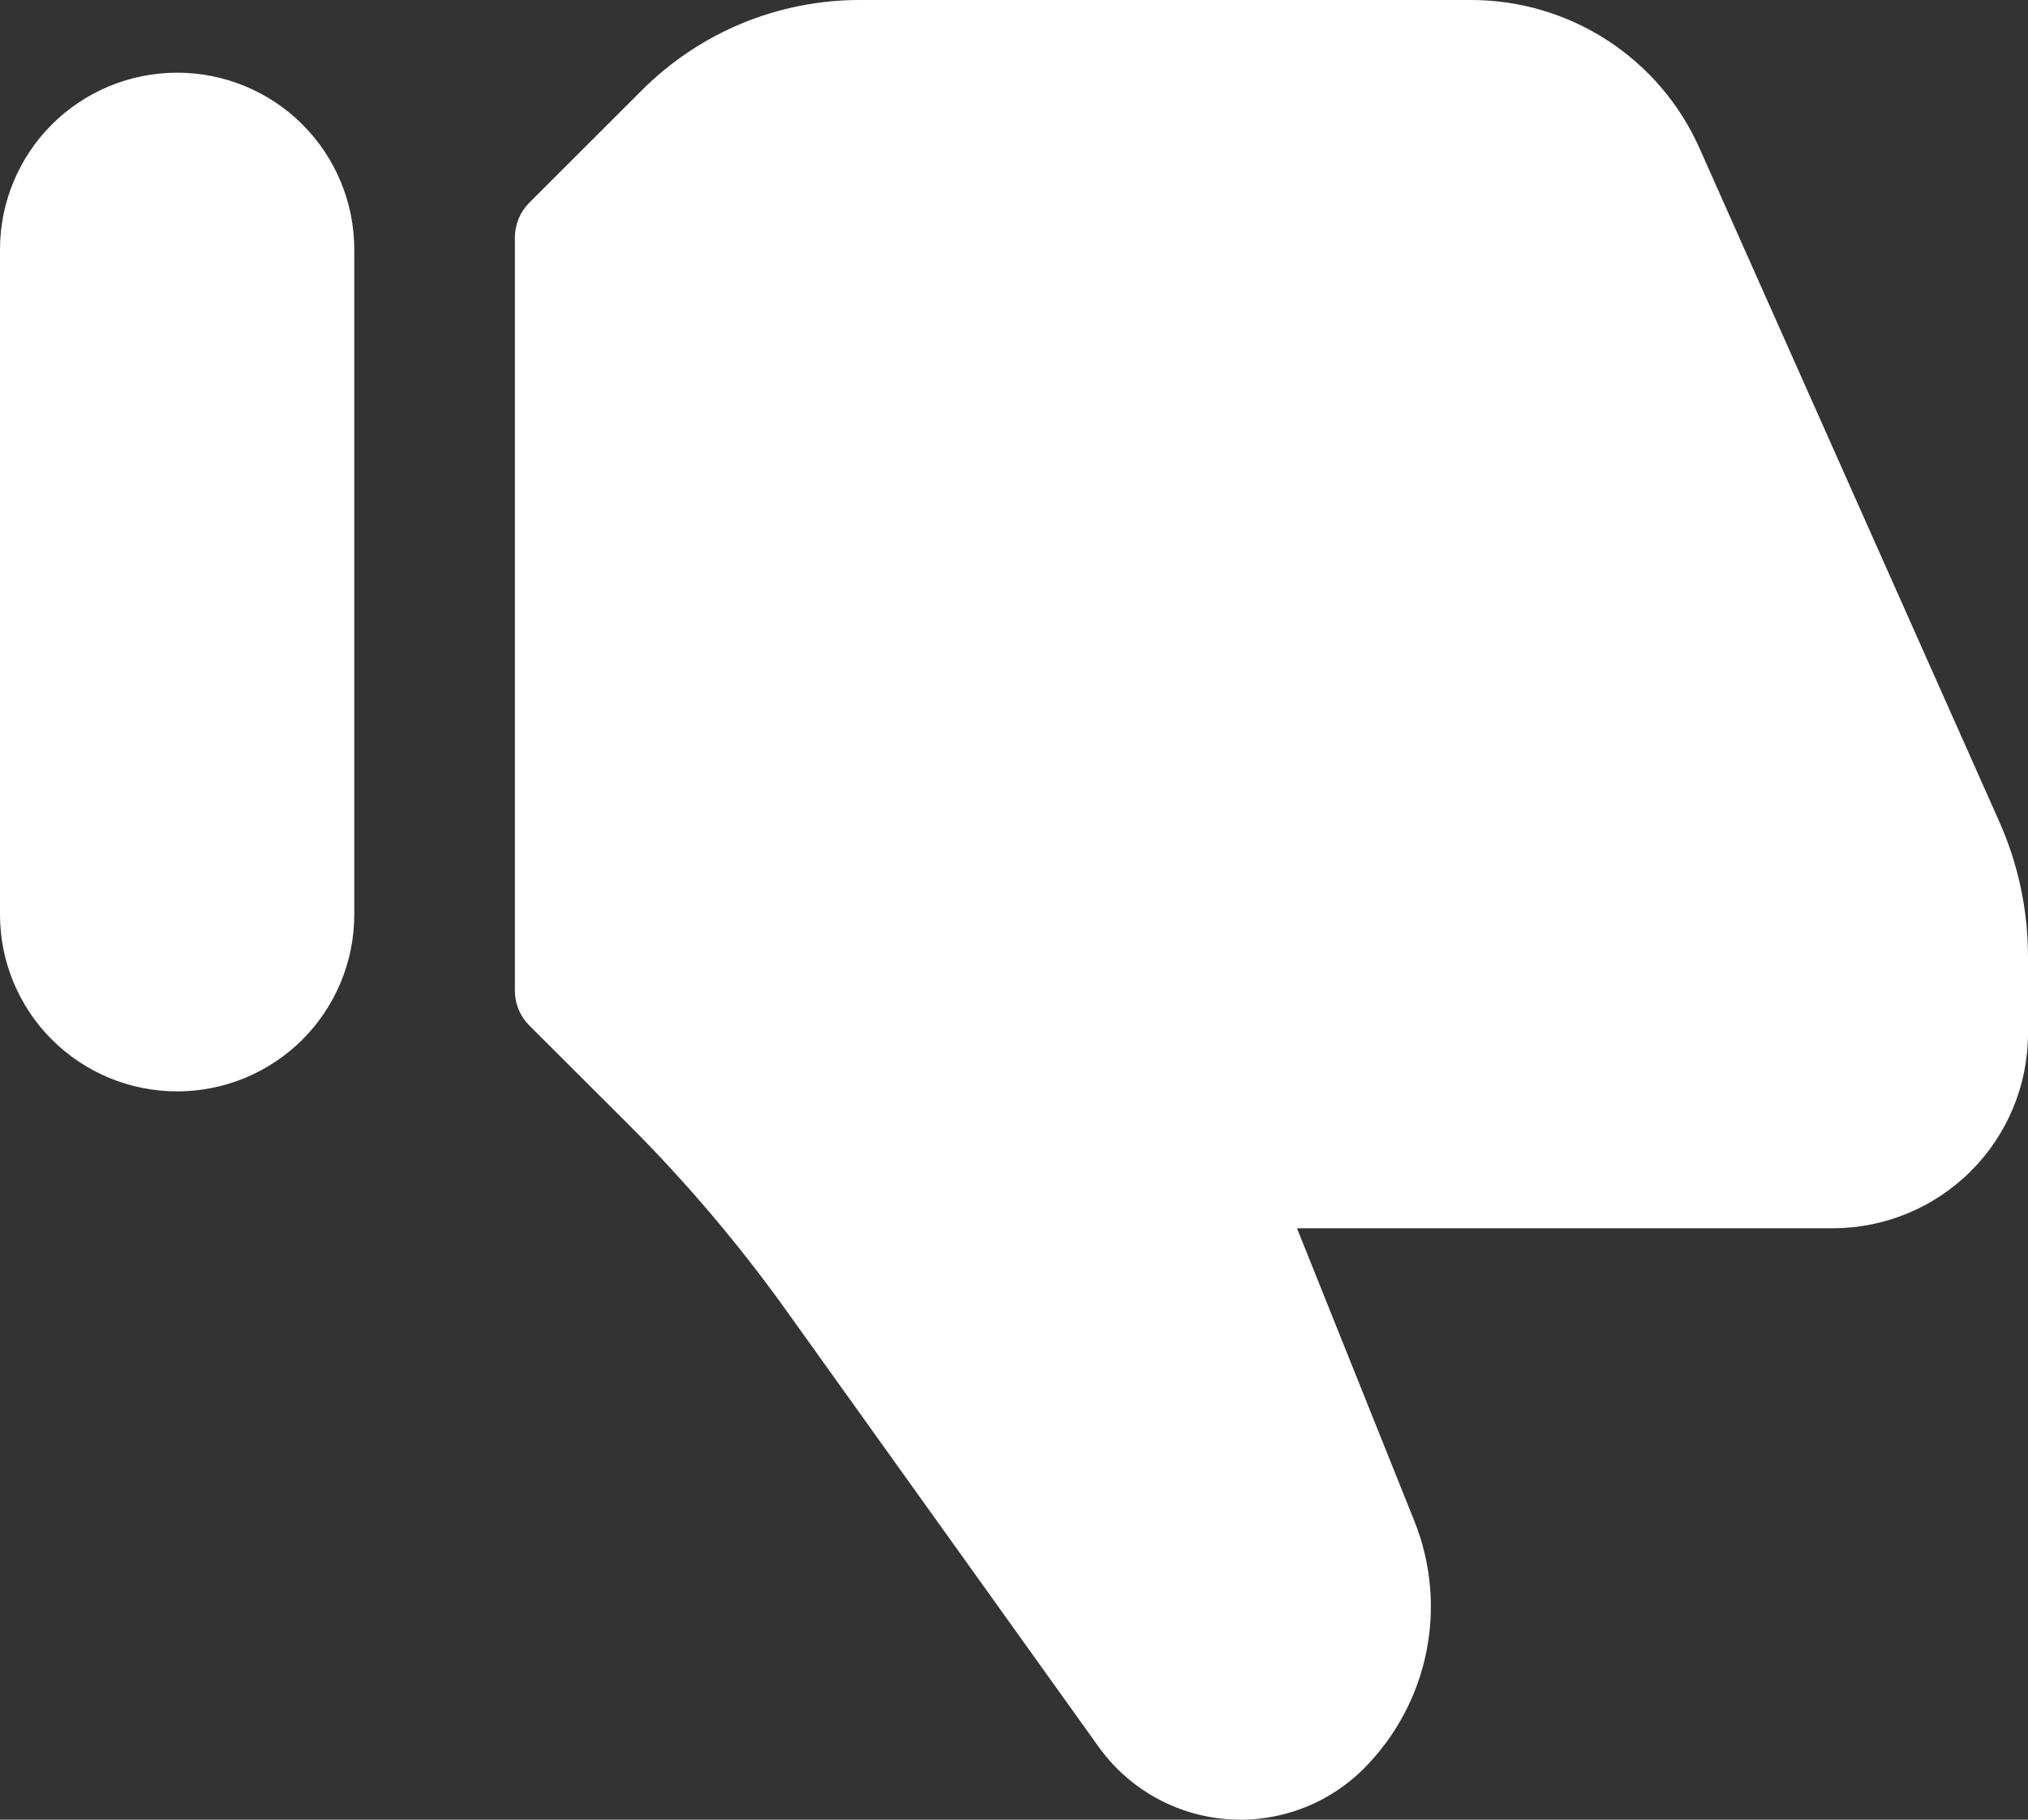
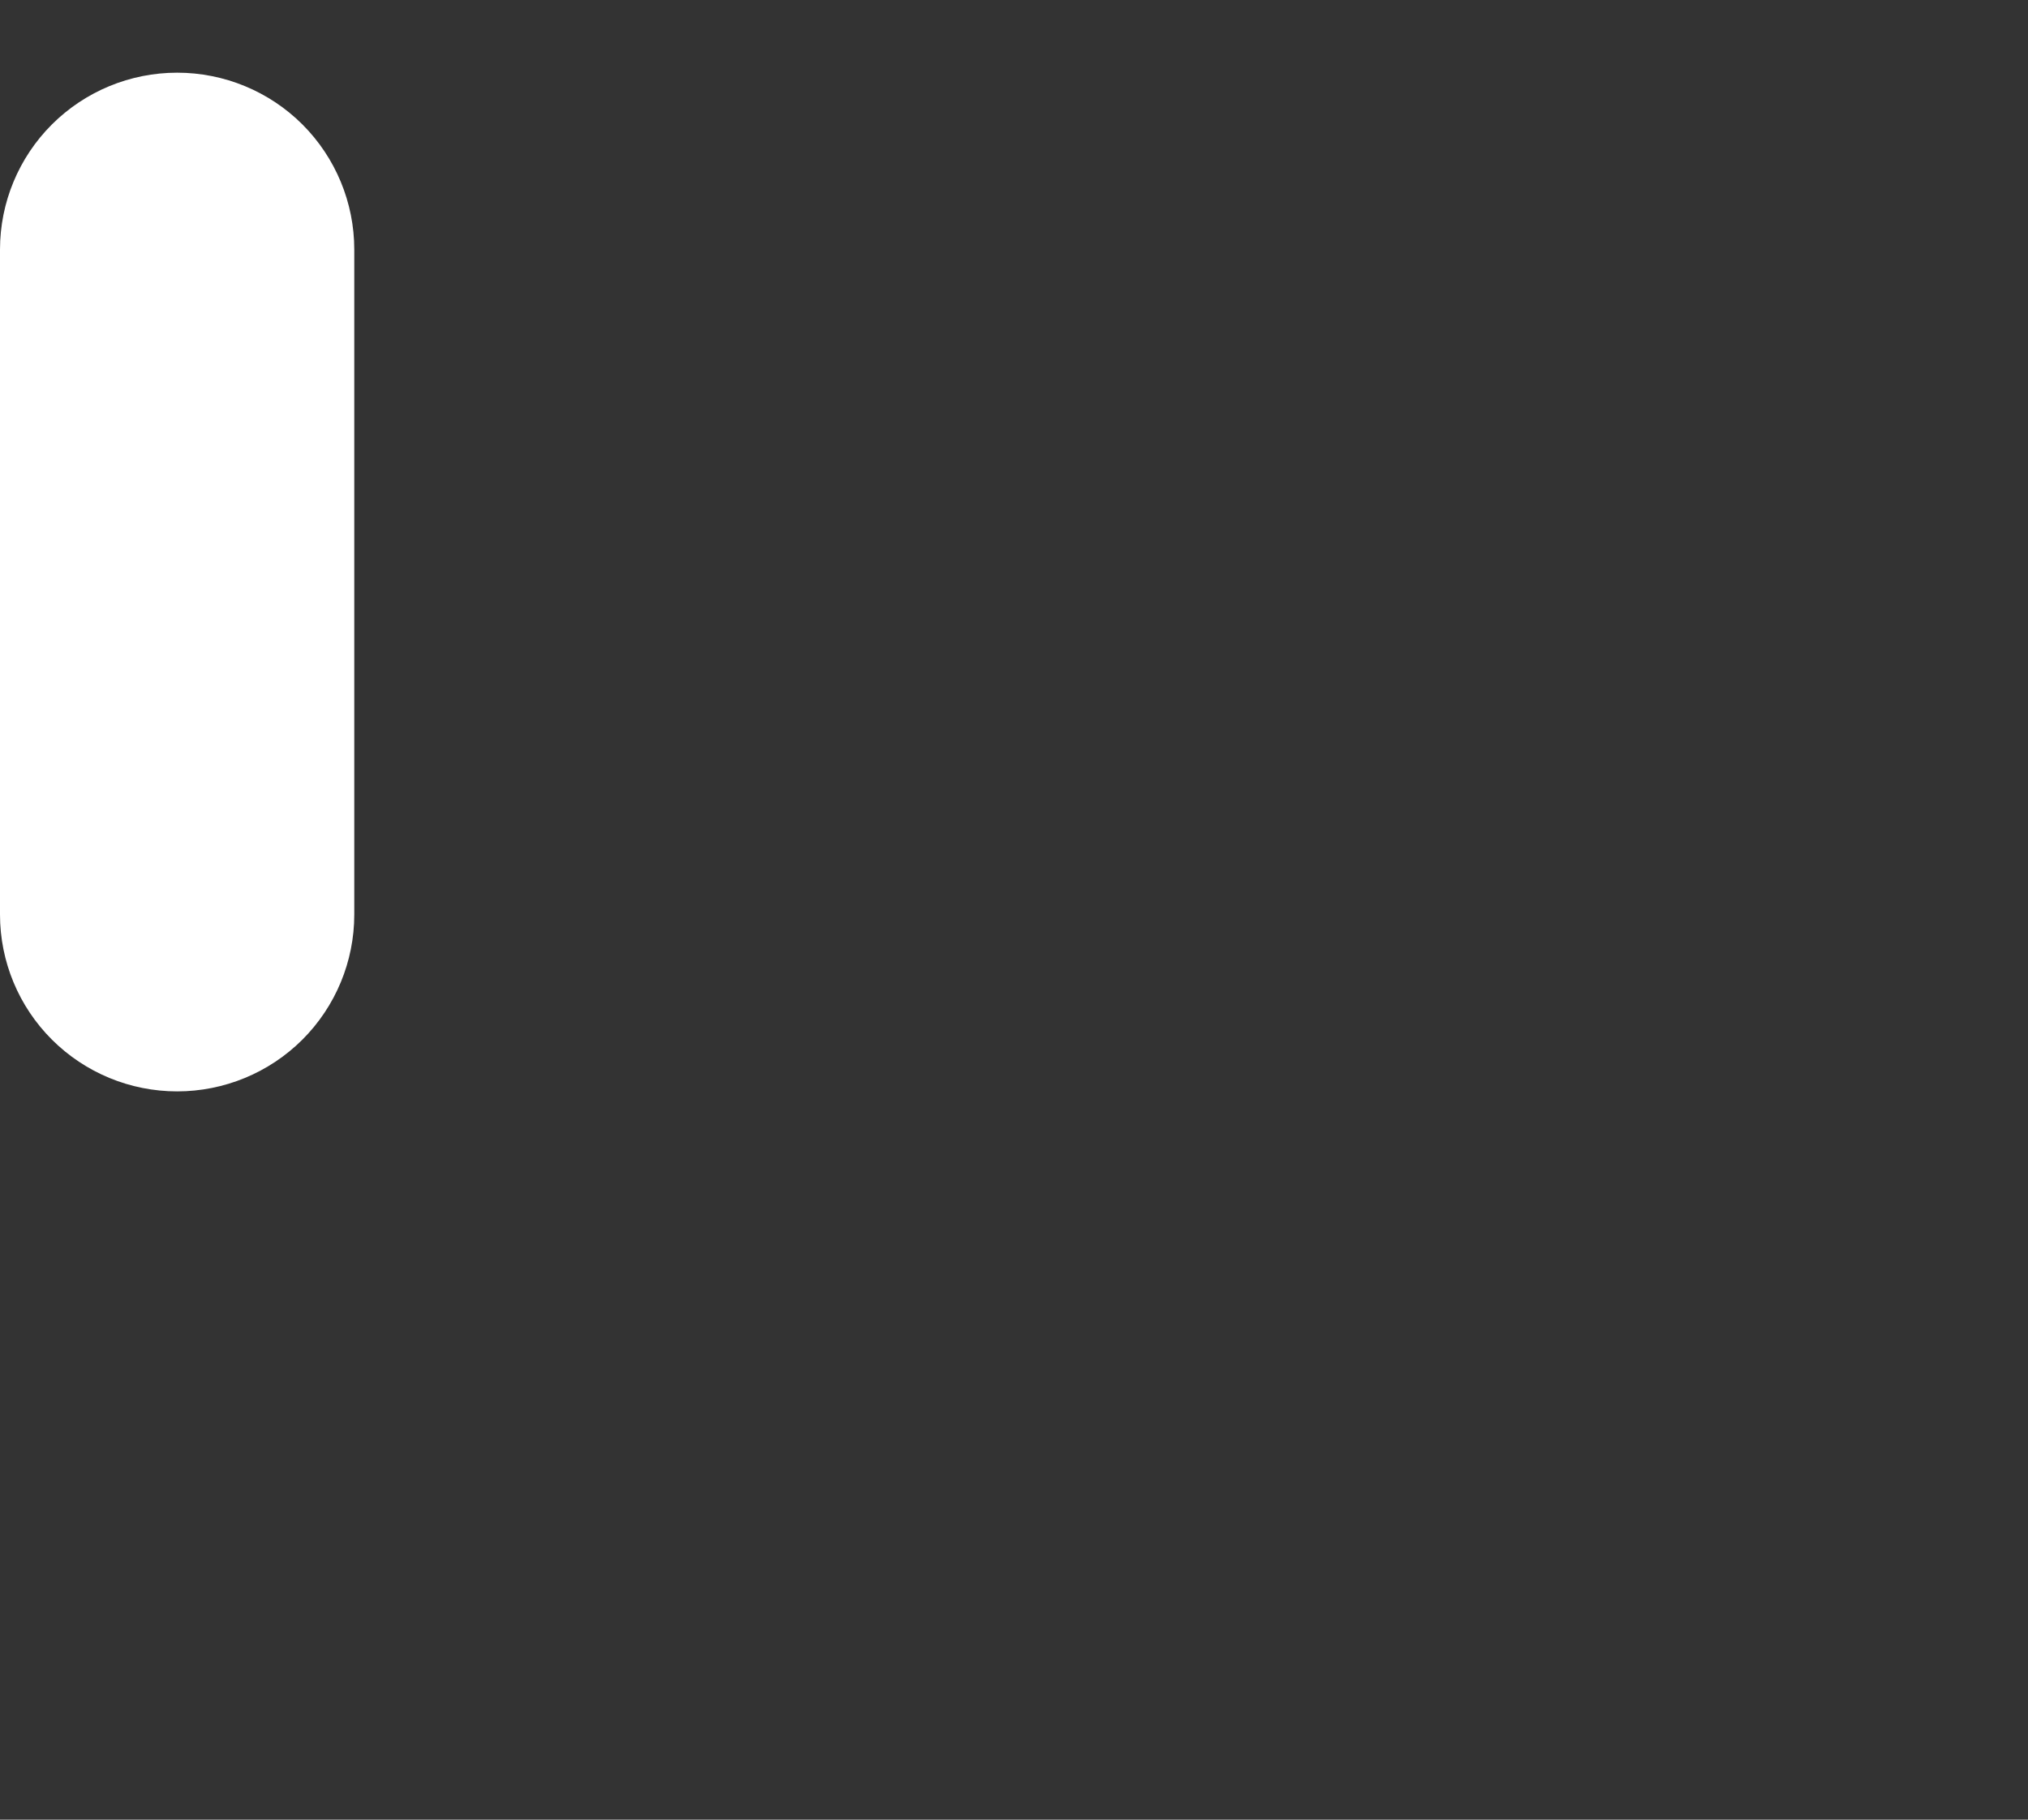
<svg xmlns="http://www.w3.org/2000/svg" width="39" height="35" viewBox="0 0 39 35" fill="none">
  <rect x="0" y="0" width="39" height="35" fill="#333333" stroke="none" />
-   <path d="M35.25 23.625H24.942L27.199 29.256C27.521 30.058 27.601 30.938 27.427 31.785C27.254 32.632 26.835 33.409 26.224 34.021C25.879 34.364 25.465 34.629 25.008 34.796C24.551 34.963 24.063 35.029 23.578 34.989C23.094 34.949 22.623 34.804 22.2 34.564C21.777 34.324 21.411 33.995 21.128 33.6L15.101 25.179C14.201 23.924 13.201 22.745 12.11 21.652L10.179 19.725C10.091 19.637 10.021 19.533 9.974 19.418C9.926 19.304 9.902 19.181 9.902 19.057V4.568C9.902 4.317 10.002 4.076 10.179 3.898L12.341 1.739C12.892 1.186 13.548 0.748 14.269 0.449C14.991 0.151 15.765 -0.002 16.546 2.02424e-05H28.296C29.224 0.001 30.132 0.27 30.91 0.775C31.688 1.28 32.303 1.999 32.68 2.845L38.444 15.795C38.812 16.618 39.001 17.509 39 18.41V19.879C38.999 20.872 38.604 21.823 37.901 22.526C37.198 23.228 36.245 23.623 35.25 23.625Z" fill="white" />
  <path d="M3.407 20.992C2.503 20.992 1.637 20.634 0.998 19.996C0.359 19.358 0 18.493 0 17.591V4.8C0 3.898 0.359 3.032 0.998 2.394C1.637 1.756 2.503 1.398 3.407 1.398C4.31 1.398 5.177 1.756 5.816 2.394C6.454 3.032 6.813 3.898 6.813 4.8V17.591C6.813 18.493 6.454 19.358 5.816 19.996C5.177 20.634 4.31 20.992 3.407 20.992Z" fill="white" />
</svg>